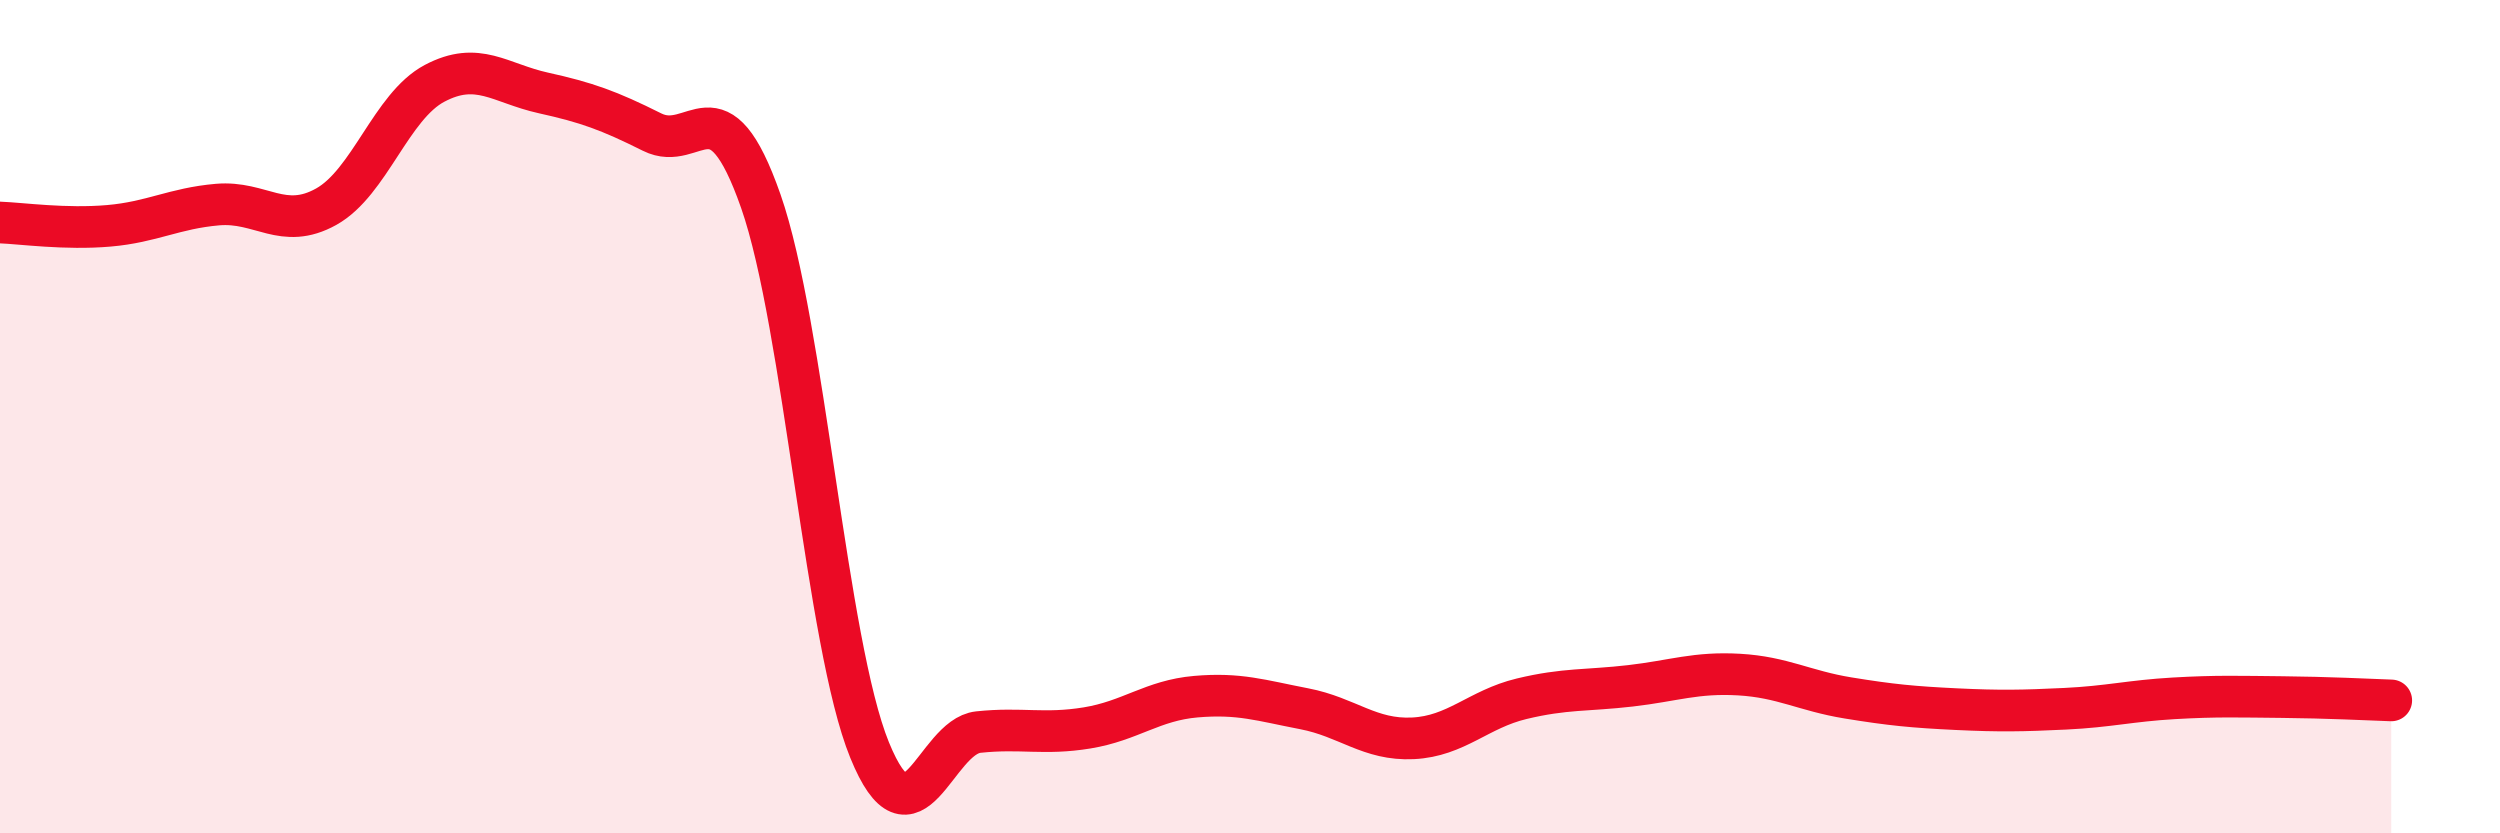
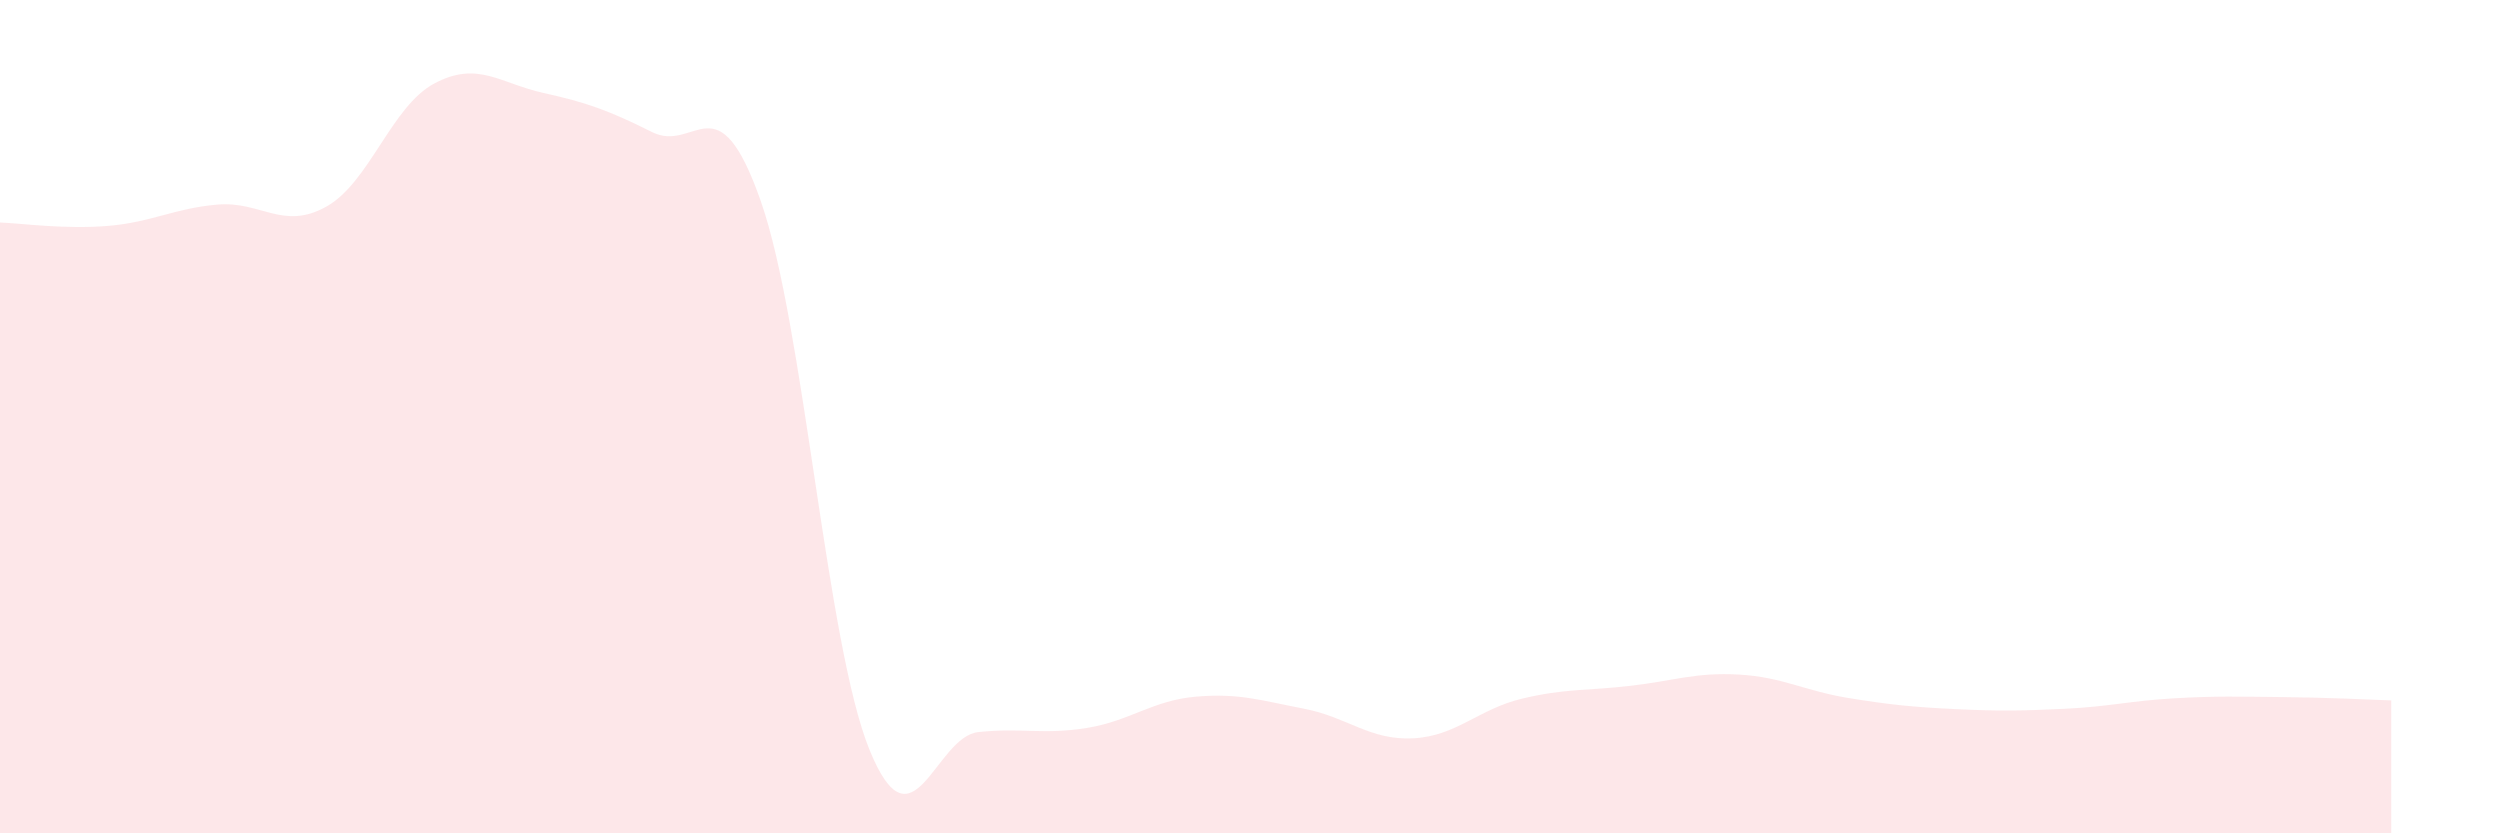
<svg xmlns="http://www.w3.org/2000/svg" width="60" height="20" viewBox="0 0 60 20">
  <path d="M 0,5.34 C 0.52,5.36 1.57,5.51 2.61,5.42 C 3.65,5.33 4.18,5 5.22,4.91 C 6.26,4.82 6.79,5.54 7.83,4.96 C 8.87,4.38 9.39,2.55 10.43,2 C 11.47,1.45 12,2 13.04,2.23 C 14.08,2.46 14.61,2.65 15.65,3.17 C 16.69,3.69 17.22,1.86 18.26,4.83 C 19.3,7.8 19.83,15.45 20.87,18 C 21.91,20.55 22.44,17.68 23.48,17.57 C 24.52,17.46 25.05,17.64 26.09,17.47 C 27.13,17.3 27.66,16.81 28.7,16.72 C 29.74,16.63 30.26,16.81 31.3,17.01 C 32.34,17.21 32.87,17.77 33.91,17.72 C 34.95,17.67 35.48,17.02 36.52,16.77 C 37.56,16.52 38.09,16.58 39.13,16.46 C 40.17,16.34 40.7,16.13 41.74,16.19 C 42.78,16.25 43.31,16.58 44.35,16.75 C 45.39,16.92 45.92,16.97 46.96,17.02 C 48,17.07 48.53,17.06 49.57,17.01 C 50.61,16.96 51.13,16.82 52.17,16.76 C 53.21,16.7 53.74,16.72 54.78,16.73 C 55.82,16.74 56.87,16.79 57.39,16.81L57.39 20L0 20Z" fill="#EB0A25" opacity="0.1" stroke-linecap="round" stroke-linejoin="round" />
-   <path d="M 0,5.34 C 0.52,5.36 1.57,5.51 2.61,5.42 C 3.65,5.33 4.18,5 5.22,4.91 C 6.26,4.82 6.79,5.54 7.83,4.96 C 8.87,4.38 9.39,2.55 10.43,2 C 11.47,1.45 12,2 13.04,2.23 C 14.08,2.46 14.61,2.65 15.65,3.17 C 16.69,3.69 17.22,1.86 18.26,4.83 C 19.3,7.8 19.83,15.45 20.87,18 C 21.91,20.55 22.44,17.68 23.48,17.57 C 24.52,17.46 25.05,17.64 26.09,17.47 C 27.13,17.3 27.66,16.81 28.7,16.72 C 29.74,16.63 30.26,16.81 31.3,17.01 C 32.34,17.21 32.87,17.77 33.91,17.72 C 34.95,17.67 35.48,17.02 36.52,16.77 C 37.56,16.52 38.09,16.58 39.13,16.46 C 40.17,16.34 40.7,16.13 41.74,16.19 C 42.78,16.25 43.31,16.58 44.35,16.75 C 45.39,16.92 45.92,16.97 46.96,17.02 C 48,17.07 48.53,17.06 49.57,17.01 C 50.61,16.96 51.13,16.82 52.17,16.76 C 53.21,16.7 53.74,16.72 54.78,16.73 C 55.82,16.74 56.87,16.79 57.39,16.81" stroke="#EB0A25" stroke-width="1" fill="none" stroke-linecap="round" stroke-linejoin="round" />
</svg>